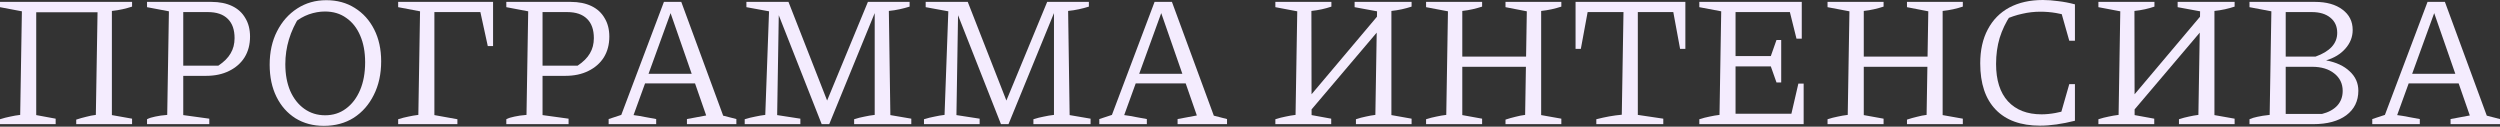
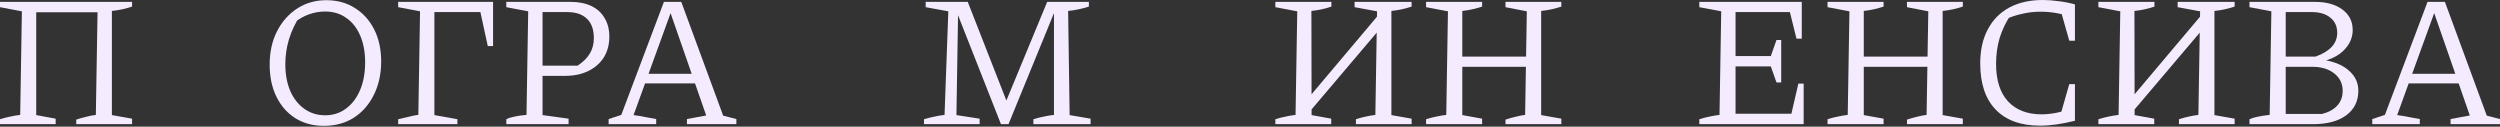
<svg xmlns="http://www.w3.org/2000/svg" width="2349" height="119" viewBox="0 0 2349 119" fill="none">
  <rect x="0" y="0" width="2349" height="119" fill="#333333" stroke="none" />
  <path d="M34.037 11.523V108.137L52.296 111.506V116.647H0V112.037C3.309 110.974 6.5 110.146 9.573 109.556C12.764 108.846 15.896 108.315 18.968 107.96L20.564 10.636L0 6.736V1.773H124.092V6.205C121.256 7.15 118.242 7.977 115.051 8.686C111.86 9.396 108.551 9.927 105.124 10.282V108.137L124.092 111.506V116.647H71.619V112.392C74.81 111.328 77.942 110.442 81.014 109.733C84.087 108.906 87.101 108.315 90.055 107.96L91.651 11.523H34.037Z" fill="#F4ECFE" />
-   <path d="M198.6 1.773C206.164 1.773 212.664 3.073 218.1 5.673C223.537 8.273 227.673 12.055 230.509 17.018C233.464 21.864 234.941 27.655 234.941 34.391C234.941 41.837 233.228 48.337 229.8 53.891C226.373 59.328 221.527 63.582 215.264 66.655C209.118 69.728 201.909 71.264 193.636 71.264H164.918V61.691H205.159C210.477 58.146 214.318 54.305 216.682 50.169C219.164 46.032 220.405 41.246 220.405 35.809C220.405 27.891 218.277 21.864 214.023 17.727C209.768 13.473 203.505 11.346 195.232 11.346H172.186V108.137L196.65 111.506V116.647H138.149V112.037C140.158 110.974 142.699 110.146 145.772 109.556C148.845 108.846 152.627 108.315 157.118 107.96L158.713 10.636L138.149 6.736V1.773H198.6Z" fill="#F4ECFE" />
  <path d="M304.255 118.242C294.21 118.242 285.346 115.878 277.664 111.151C269.982 106.306 264.014 99.569 259.76 90.942C255.505 82.314 253.378 72.269 253.378 60.805C253.378 48.869 255.682 38.41 260.291 29.428C264.901 20.328 271.223 13.177 279.26 7.977C287.296 2.777 296.396 0.177 306.56 0.177C316.724 0.177 325.647 2.6 333.328 7.446C341.129 12.291 347.215 19.027 351.588 27.655C355.96 36.282 358.147 46.269 358.147 57.614C358.147 69.551 355.842 80.069 351.233 89.169C346.742 98.269 340.478 105.419 332.442 110.619C324.406 115.701 315.01 118.242 304.255 118.242ZM305.496 108.315C312.942 108.315 319.442 106.246 324.997 102.11C330.669 97.974 335.101 92.183 338.292 84.737C341.483 77.292 343.079 68.546 343.079 58.501C343.079 48.928 341.542 40.596 338.469 33.505C335.397 26.296 331.024 20.741 325.351 16.841C319.796 12.823 313.119 10.814 305.319 10.814C300.355 10.814 295.333 11.7 290.251 13.473C285.287 15.246 280.678 17.905 276.423 21.45L281.742 15.068C272.642 29.25 268.091 44.319 268.091 60.273C268.091 69.846 269.628 78.237 272.701 85.446C275.892 92.655 280.323 98.269 285.996 102.287C291.669 106.306 298.169 108.315 305.496 108.315Z" fill="#F4ECFE" />
-   <path d="M374.111 116.647V112.037C377.42 110.974 380.611 110.146 383.684 109.556C386.875 108.846 390.007 108.315 393.08 107.96L394.675 10.636L374.111 6.736V1.773H408.148V108.137L429.775 112.037V116.647H374.111ZM400.702 11.346V1.773H459.557V11.346H400.702ZM458.317 43.255L449.276 1.773H463.28V43.255H458.317Z" fill="#F4ECFE" />
+   <path d="M374.111 116.647V112.037C386.875 108.846 390.007 108.315 393.08 107.96L394.675 10.636L374.111 6.736V1.773H408.148V108.137L429.775 112.037V116.647H374.111ZM400.702 11.346V1.773H459.557V11.346H400.702ZM458.317 43.255L449.276 1.773H463.28V43.255H458.317Z" fill="#F4ECFE" />
  <path d="M536.183 1.773C543.747 1.773 550.247 3.073 555.683 5.673C561.119 8.273 565.256 12.055 568.092 17.018C571.047 21.864 572.524 27.655 572.524 34.391C572.524 41.837 570.81 48.337 567.383 53.891C563.956 59.328 559.11 63.582 552.847 66.655C546.701 69.728 539.492 71.264 531.219 71.264H502.501V61.691H542.742C548.06 58.146 551.901 54.305 554.265 50.169C556.747 46.032 557.988 41.246 557.988 35.809C557.988 27.891 555.86 21.864 551.606 17.727C547.351 13.473 541.088 11.346 532.815 11.346H509.769V108.137L534.233 111.506V116.647H475.732V112.037C477.741 110.974 480.282 110.146 483.355 109.556C486.428 108.846 490.21 108.315 494.701 107.96L496.296 10.636L475.732 6.736V1.773H536.183Z" fill="#F4ECFE" />
  <path d="M679.484 108.669C681.612 109.142 683.68 109.674 685.689 110.265C687.816 110.737 689.884 111.269 691.893 111.86V116.647H645.448V111.86L663.53 108.492L628.252 7.091H631.975L595.279 108.137C598.943 108.61 602.488 109.201 605.915 109.91C609.461 110.501 613.006 111.151 616.552 111.86V116.647H571.879V111.86L583.756 107.96L623.82 1.773H640.129L679.484 108.669ZM601.838 78.355V69.314H660.516V78.355H601.838Z" fill="#F4ECFE" />
-   <path d="M836.584 108.137L856.261 111.506V116.647H802.547V112.037C805.856 110.974 809.107 110.146 812.297 109.556C815.488 108.846 818.679 108.315 821.87 107.96V7.623L823.643 7.977L779.147 116.647H772.056L729.865 9.573L731.815 9.218L730.219 108.137L752.024 111.506V116.647H699.728V112.037C703.156 110.974 706.465 110.146 709.656 109.556C712.847 108.846 715.978 108.315 719.051 107.96L722.597 10.636L701.324 6.736V1.773H740.856L778.97 99.096H775.247L815.488 1.773H854.666V6.205C851.712 7.15 848.58 7.977 845.271 8.686C842.08 9.396 838.711 9.927 835.166 10.282L836.584 108.137Z" fill="#F4ECFE" />
  <path d="M1005.03 108.137L1024.71 111.506V116.647H970.993V112.037C974.302 110.974 977.552 110.146 980.743 109.556C983.934 108.846 987.125 108.315 990.316 107.96V7.623L992.088 7.977L947.592 116.647H940.501L898.31 9.573L900.26 9.218L898.665 108.137L920.469 111.506V116.647H868.174V112.037C871.601 110.974 874.91 110.146 878.101 109.556C881.292 108.846 884.424 108.315 887.496 107.96L891.042 10.636L869.769 6.736V1.773H909.301L947.415 99.096H943.692L983.934 1.773H1023.11V6.205C1020.16 7.15 1017.02 7.977 1013.72 8.686C1010.52 9.396 1007.16 9.927 1003.61 10.282L1005.03 108.137Z" fill="#F4ECFE" />
-   <path d="M1140.5 108.669C1142.63 109.142 1144.7 109.674 1146.71 110.265C1148.83 110.737 1150.9 111.269 1152.91 111.86V116.647H1106.46V111.86L1124.55 108.492L1089.27 7.091H1092.99L1056.3 108.137C1059.96 108.61 1063.51 109.201 1066.93 109.91C1070.48 110.501 1074.02 111.151 1077.57 111.86V116.647H1032.9V111.86L1044.77 107.96L1084.84 1.773H1101.15L1140.5 108.669ZM1062.86 78.355V69.314H1121.53V78.355H1062.86Z" fill="#F4ECFE" />
  <path d="M1225.1 111.328V97.146L1300.62 7.623V22.337L1225.1 111.328ZM1198.33 116.647V112.037C1201.64 110.974 1204.83 110.146 1207.91 109.556C1211.1 108.846 1214.23 108.315 1217.3 107.96L1218.9 10.636L1198.33 6.736V1.773H1250.98V6.205C1248.27 7.15 1245.31 7.977 1242.12 8.686C1238.93 9.396 1235.62 9.927 1232.19 10.282L1232.37 108.137L1250.81 111.506V116.647H1198.33ZM1274.03 116.647V112.037C1277.22 110.974 1280.29 110.146 1283.25 109.556C1286.32 108.846 1289.33 108.315 1292.29 107.96L1293.88 10.636L1272.79 6.736V1.773H1326.33V6.205C1323.49 7.15 1320.48 7.977 1317.28 8.686C1314.09 9.396 1310.78 9.927 1307.36 10.282V108.137L1326.33 111.506V116.647H1274.03Z" fill="#F4ECFE" />
  <path d="M1414.57 116.647V112.392C1417.76 111.328 1420.89 110.442 1423.96 109.733C1427.04 108.906 1430.05 108.315 1433.01 107.96L1434.6 10.636L1414.57 6.736V1.773H1467.04V6.205C1464.21 7.15 1461.19 7.977 1458 8.686C1454.81 9.396 1451.5 9.927 1448.07 10.282V108.137L1467.04 111.506V116.647H1414.57ZM1339.94 116.647V112.037C1343.25 110.974 1346.44 110.146 1349.51 109.556C1352.7 108.846 1355.83 108.315 1358.91 107.96L1360.5 10.636L1339.94 6.736V1.773H1392.59V6.205C1389.75 7.15 1386.74 7.977 1383.55 8.686C1380.47 9.396 1377.28 9.927 1373.97 10.282V108.137L1392.59 111.506V116.647H1339.94ZM1367.06 62.755V53.182H1441.16V62.755H1367.06Z" fill="#F4ECFE" />
-   <path d="M1583.57 1.773V45.914H1578.61L1572.23 11.346H1538.9V107.96L1562.83 111.506V116.647H1499.9V112.037C1504.04 110.974 1508.05 110.087 1511.95 109.378C1515.97 108.669 1519.93 108.137 1523.83 107.783L1525.43 11.346H1491.74L1485.36 45.914H1480.4V1.773H1583.57Z" fill="#F4ECFE" />
  <path d="M1689.75 78.533H1694.71V116.647H1596.68V112.037C1599.99 110.974 1603.18 110.146 1606.25 109.556C1609.44 108.846 1612.58 108.315 1615.65 107.96L1617.25 10.636L1596.68 6.736V1.773H1692.94V36.341H1687.98L1681.77 11.346H1624.87L1630.72 5.496V52.651H1663.87L1669.19 37.582H1673.62V77.469H1669.19L1663.87 62.401H1630.72V112.924L1624.87 106.896H1683.19L1689.75 78.533Z" fill="#F4ECFE" />
  <path d="M1791.8 116.647V112.392C1794.99 111.328 1798.12 110.442 1801.19 109.733C1804.26 108.906 1807.28 108.315 1810.23 107.96L1811.83 10.636L1791.8 6.736V1.773H1844.27V6.205C1841.43 7.15 1838.42 7.977 1835.23 8.686C1832.04 9.396 1828.73 9.927 1825.3 10.282V108.137L1844.27 111.506V116.647H1791.8ZM1717.16 116.647V112.037C1720.47 110.974 1723.66 110.146 1726.74 109.556C1729.93 108.846 1733.06 108.315 1736.13 107.96L1737.73 10.636L1717.16 6.736V1.773H1769.81V6.205C1766.98 7.15 1763.96 7.977 1760.77 8.686C1757.7 9.396 1754.51 9.927 1751.2 10.282V108.137L1769.81 111.506V116.647H1717.16ZM1744.29 62.755V53.182H1818.39V62.755H1744.29Z" fill="#F4ECFE" />
  <path d="M1916.82 118.065C1898.73 118.065 1884.85 113.042 1875.16 102.996C1865.46 92.951 1860.62 78.474 1860.62 59.564C1860.62 47.155 1862.98 36.519 1867.71 27.655C1872.44 18.673 1879.17 11.818 1887.92 7.091C1896.78 2.364 1907.3 0 1919.47 0C1923.97 0 1928.75 0.355 1933.83 1.064C1939.03 1.655 1944.29 2.659 1949.61 4.077L1946.42 15.6C1941.57 14.182 1936.73 13.059 1931.88 12.232C1927.04 11.405 1922.13 10.991 1917.17 10.991C1911.38 10.991 1905.71 11.641 1900.15 12.941C1894.6 14.123 1889.1 15.955 1883.66 18.436L1889.16 14.182C1884.67 20.918 1881.24 28.068 1878.88 35.632C1876.63 43.196 1875.51 51.35 1875.51 60.096C1875.51 75.342 1879.23 87.042 1886.68 95.196C1894.24 103.351 1904.76 107.428 1918.23 107.428C1922.25 107.428 1926.57 107.015 1931.17 106.187C1935.78 105.36 1940.69 104.119 1945.89 102.465L1949.61 113.456C1937.44 116.528 1926.51 118.065 1916.82 118.065ZM1934.37 113.633L1944.29 79.064H1949.61V113.456L1934.37 113.633ZM1944.29 38.291L1934.54 3.9L1949.61 4.077V38.291H1944.29Z" fill="#F4ECFE" />
  <path d="M1998.43 111.328V97.146L2073.95 7.623V22.337L1998.43 111.328ZM1971.66 116.647V112.037C1974.97 110.974 1978.16 110.146 1981.23 109.556C1984.42 108.846 1987.55 108.315 1990.63 107.96L1992.22 10.636L1971.66 6.736V1.773H2024.31V6.205C2021.59 7.15 2018.64 7.977 2015.44 8.686C2012.25 9.396 2008.94 9.927 2005.52 10.282L2005.69 108.137L2024.13 111.506V116.647H1971.66ZM2047.35 116.647V112.037C2050.55 110.974 2053.62 110.146 2056.57 109.556C2059.65 108.846 2062.66 108.315 2065.61 107.96L2067.21 10.636L2046.11 6.736V1.773H2099.65V6.205C2096.81 7.15 2093.8 7.977 2090.61 8.686C2087.42 9.396 2084.11 9.927 2080.68 10.282V108.137L2099.65 111.506V116.647H2047.35Z" fill="#F4ECFE" />
  <path d="M2185.59 56.728C2195.04 58.501 2202.43 61.928 2207.75 67.01C2213.18 71.973 2215.9 78.06 2215.9 85.269C2215.9 94.96 2212.12 102.642 2204.56 108.315C2196.99 113.869 2186.65 116.647 2173.53 116.647H2113.62V112.037C2115.62 111.092 2118.11 110.324 2121.06 109.733C2124.13 109.024 2127.98 108.433 2132.58 107.96L2134.18 10.636L2113.62 6.736V1.773H2175.13C2186 1.773 2194.63 4.196 2201.01 9.041C2207.39 13.768 2210.58 20.15 2210.58 28.187C2210.58 34.687 2208.28 40.537 2203.67 45.737C2199.18 50.819 2193.15 54.482 2185.59 56.728ZM2147.65 112.924L2141.8 107.074H2181.69C2187.83 105.537 2192.62 102.937 2196.05 99.274C2199.48 95.492 2201.19 90.883 2201.19 85.446C2201.19 78.592 2198.53 73.096 2193.21 68.96C2188.01 64.823 2181.1 62.755 2172.47 62.755H2146.06V53.182H2175.66C2189.25 48.337 2196.05 40.891 2196.05 30.846C2196.05 24.818 2193.92 20.091 2189.67 16.664C2185.41 13.118 2179.56 11.346 2172.12 11.346H2141.8L2147.65 5.496V112.924Z" fill="#F4ECFE" />
  <path d="M2336.58 108.669C2338.71 109.142 2340.78 109.674 2342.79 110.265C2344.92 110.737 2346.98 111.269 2348.99 111.86V116.647H2302.55V111.86L2320.63 108.492L2285.35 7.091H2289.07L2252.38 108.137C2256.04 108.61 2259.59 109.201 2263.02 109.91C2266.56 110.501 2270.11 111.151 2273.65 111.86V116.647H2228.98V111.86L2240.86 107.96L2280.92 1.773H2297.23L2336.58 108.669ZM2258.94 78.355V69.314H2317.62V78.355H2258.94Z" fill="#F4ECFE" />
</svg>